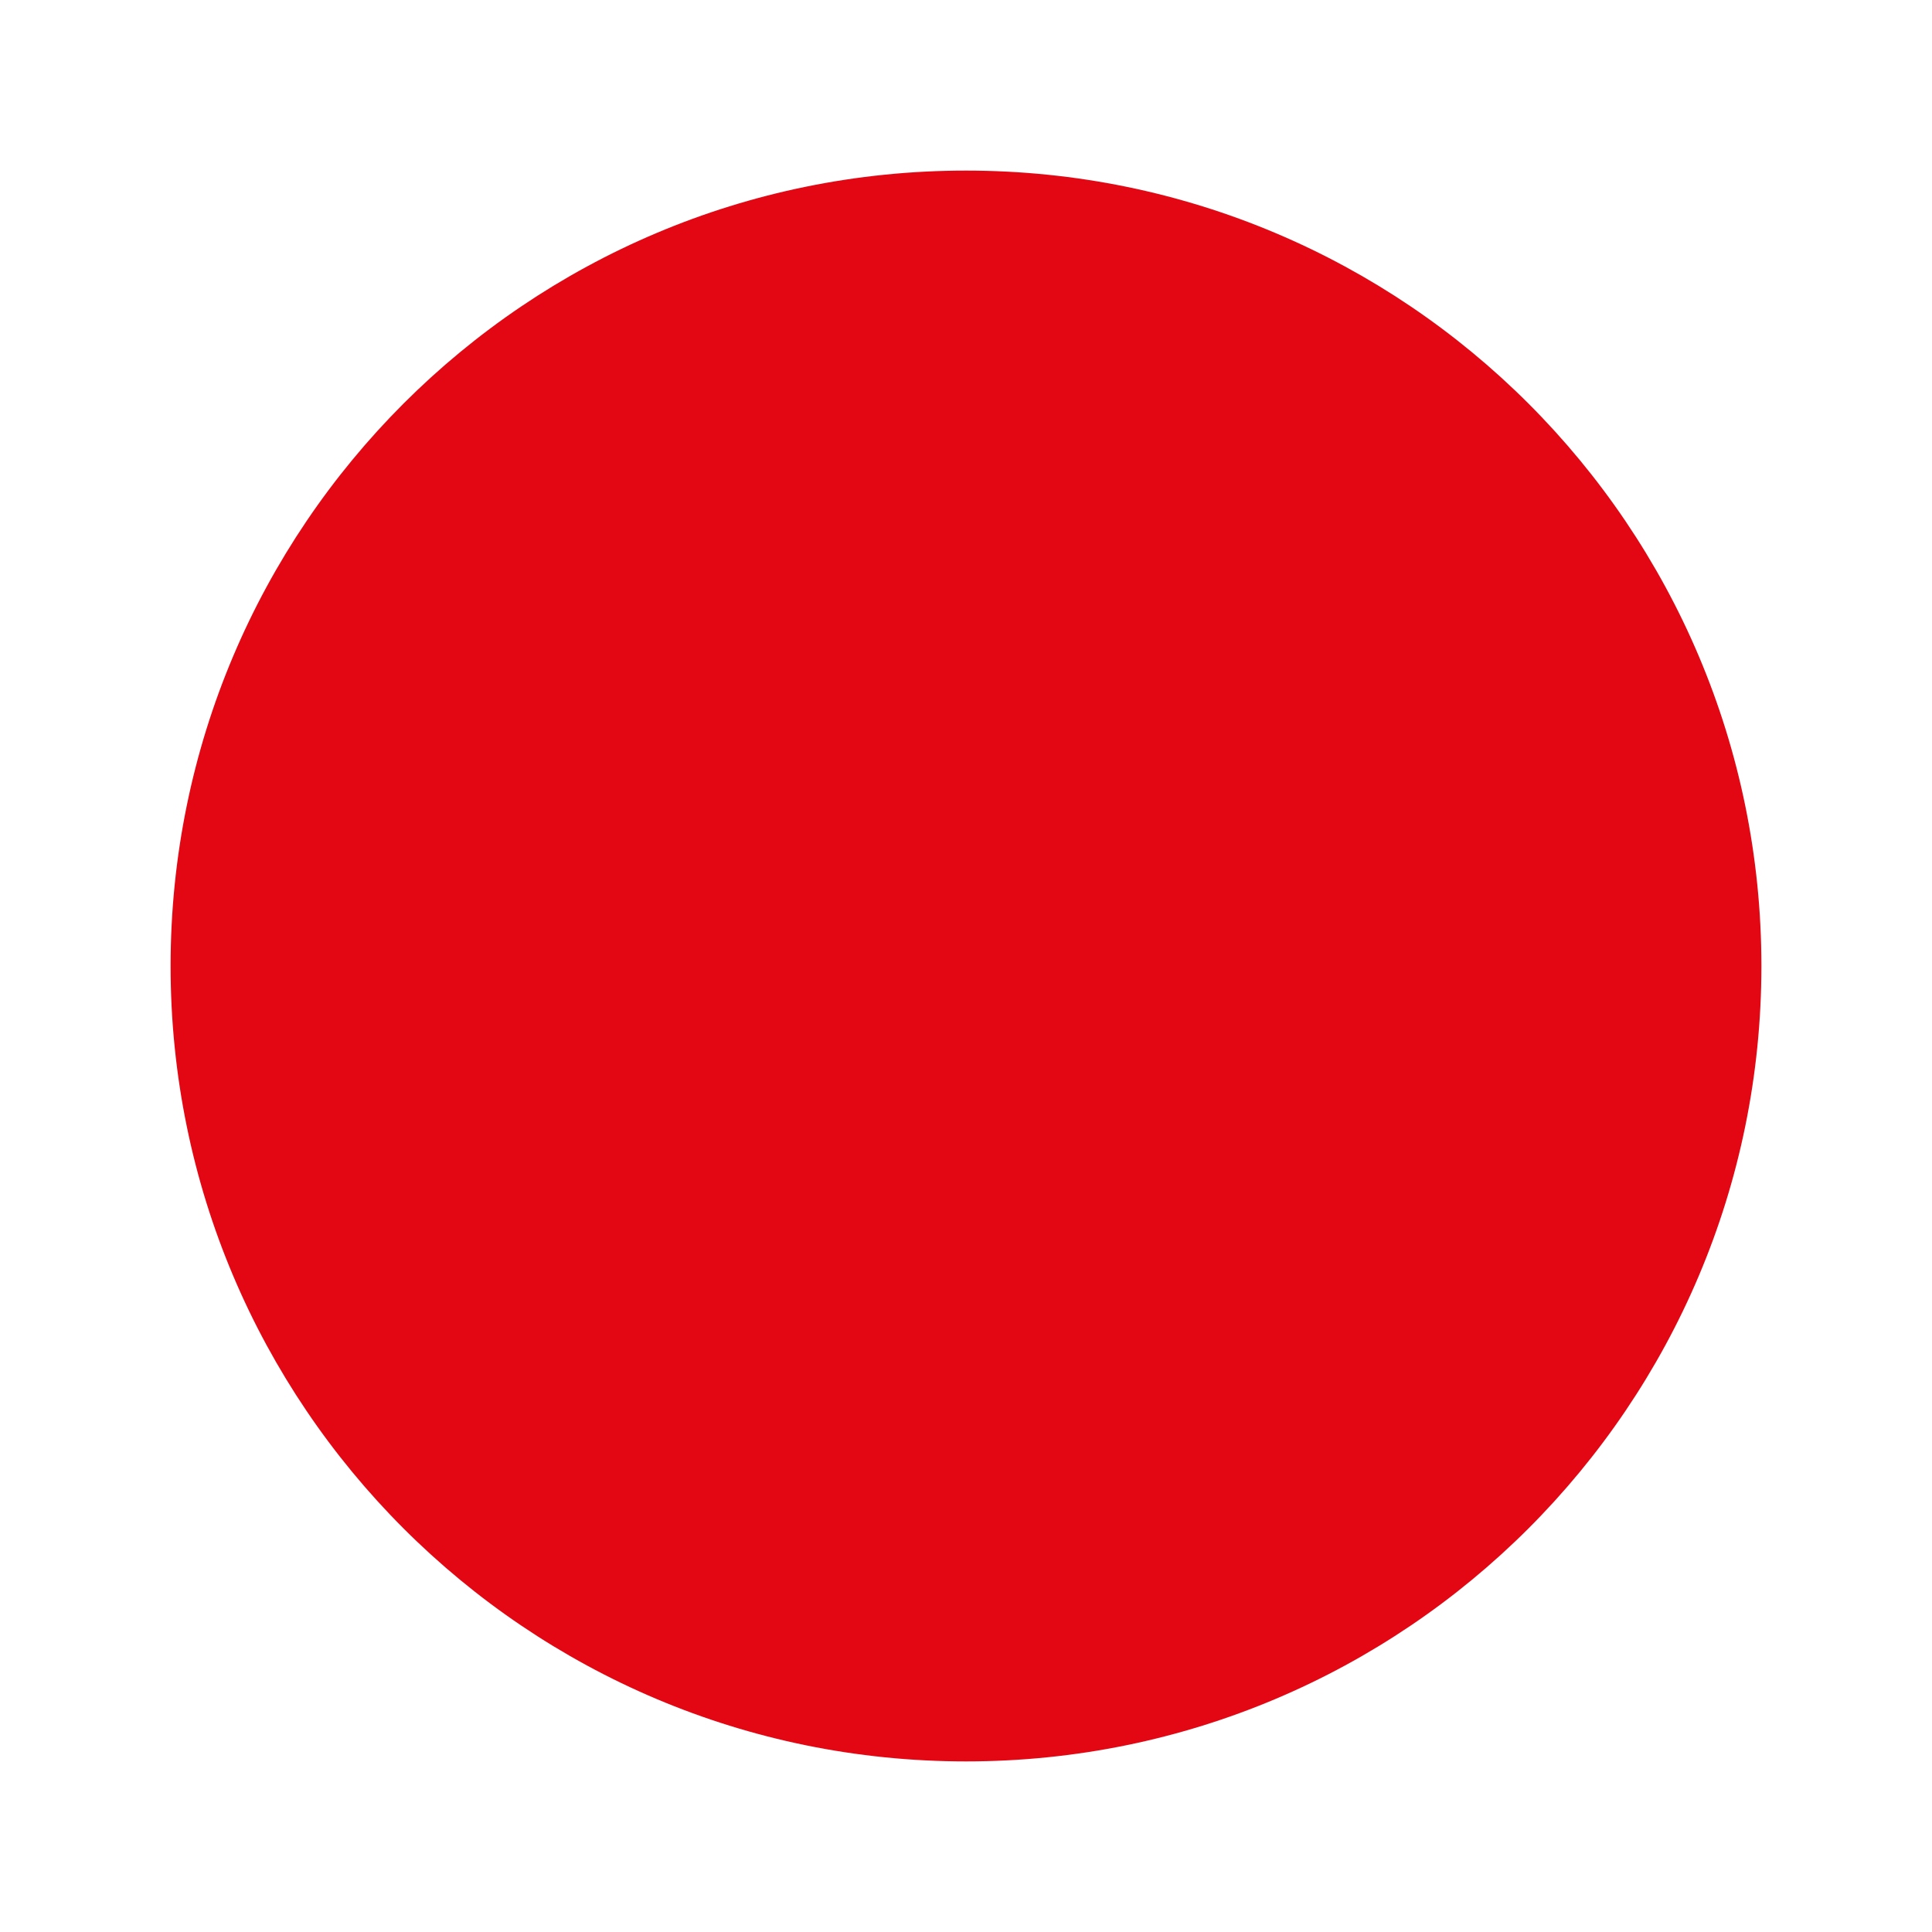
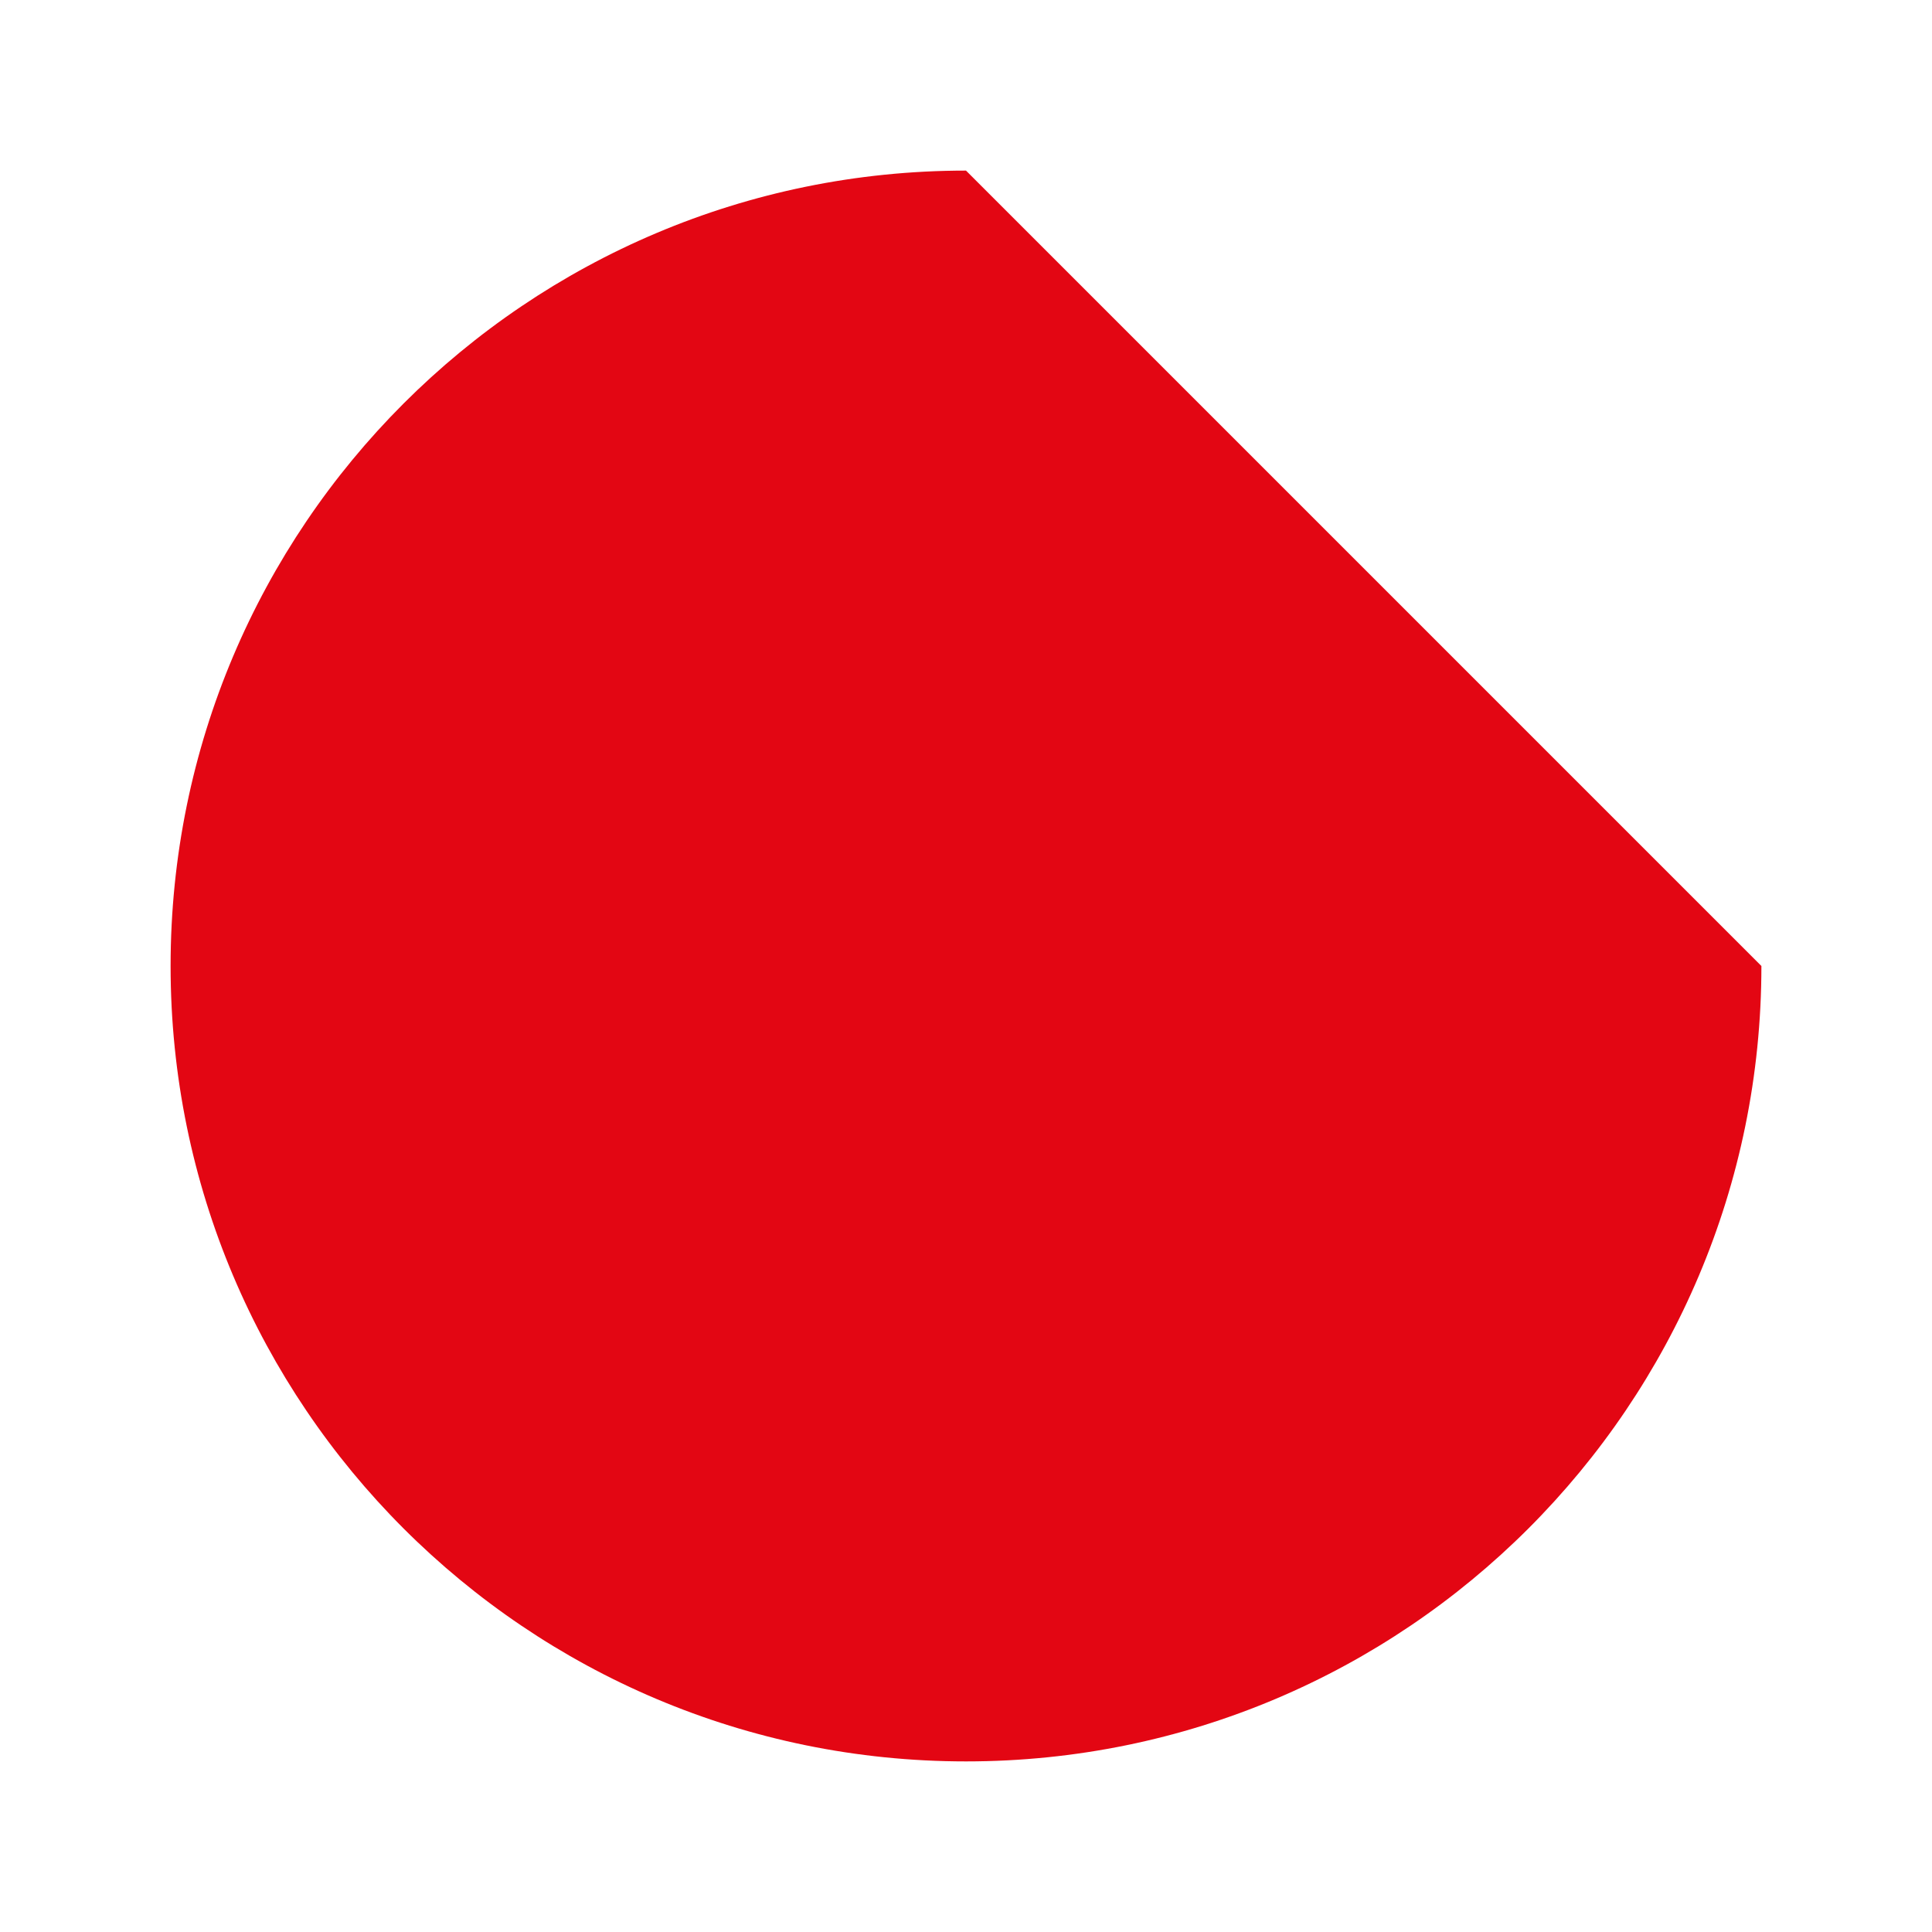
<svg xmlns="http://www.w3.org/2000/svg" id="Layer_1" x="0px" y="0px" viewBox="0 0 1000 1000" style="enable-background:new 0 0 1000 1000;" xml:space="preserve">
  <style type="text/css">	.st0{fill:#E30613;}</style>
-   <path class="st0" d="M911.7,500c0,227.4-184.3,411.7-411.7,411.7S88.3,727.4,88.3,500S272.6,88.3,500,88.3S911.7,272.6,911.7,500" />
+   <path class="st0" d="M911.7,500c0,227.4-184.3,411.7-411.7,411.7S88.3,727.4,88.3,500S272.6,88.3,500,88.3" />
</svg>